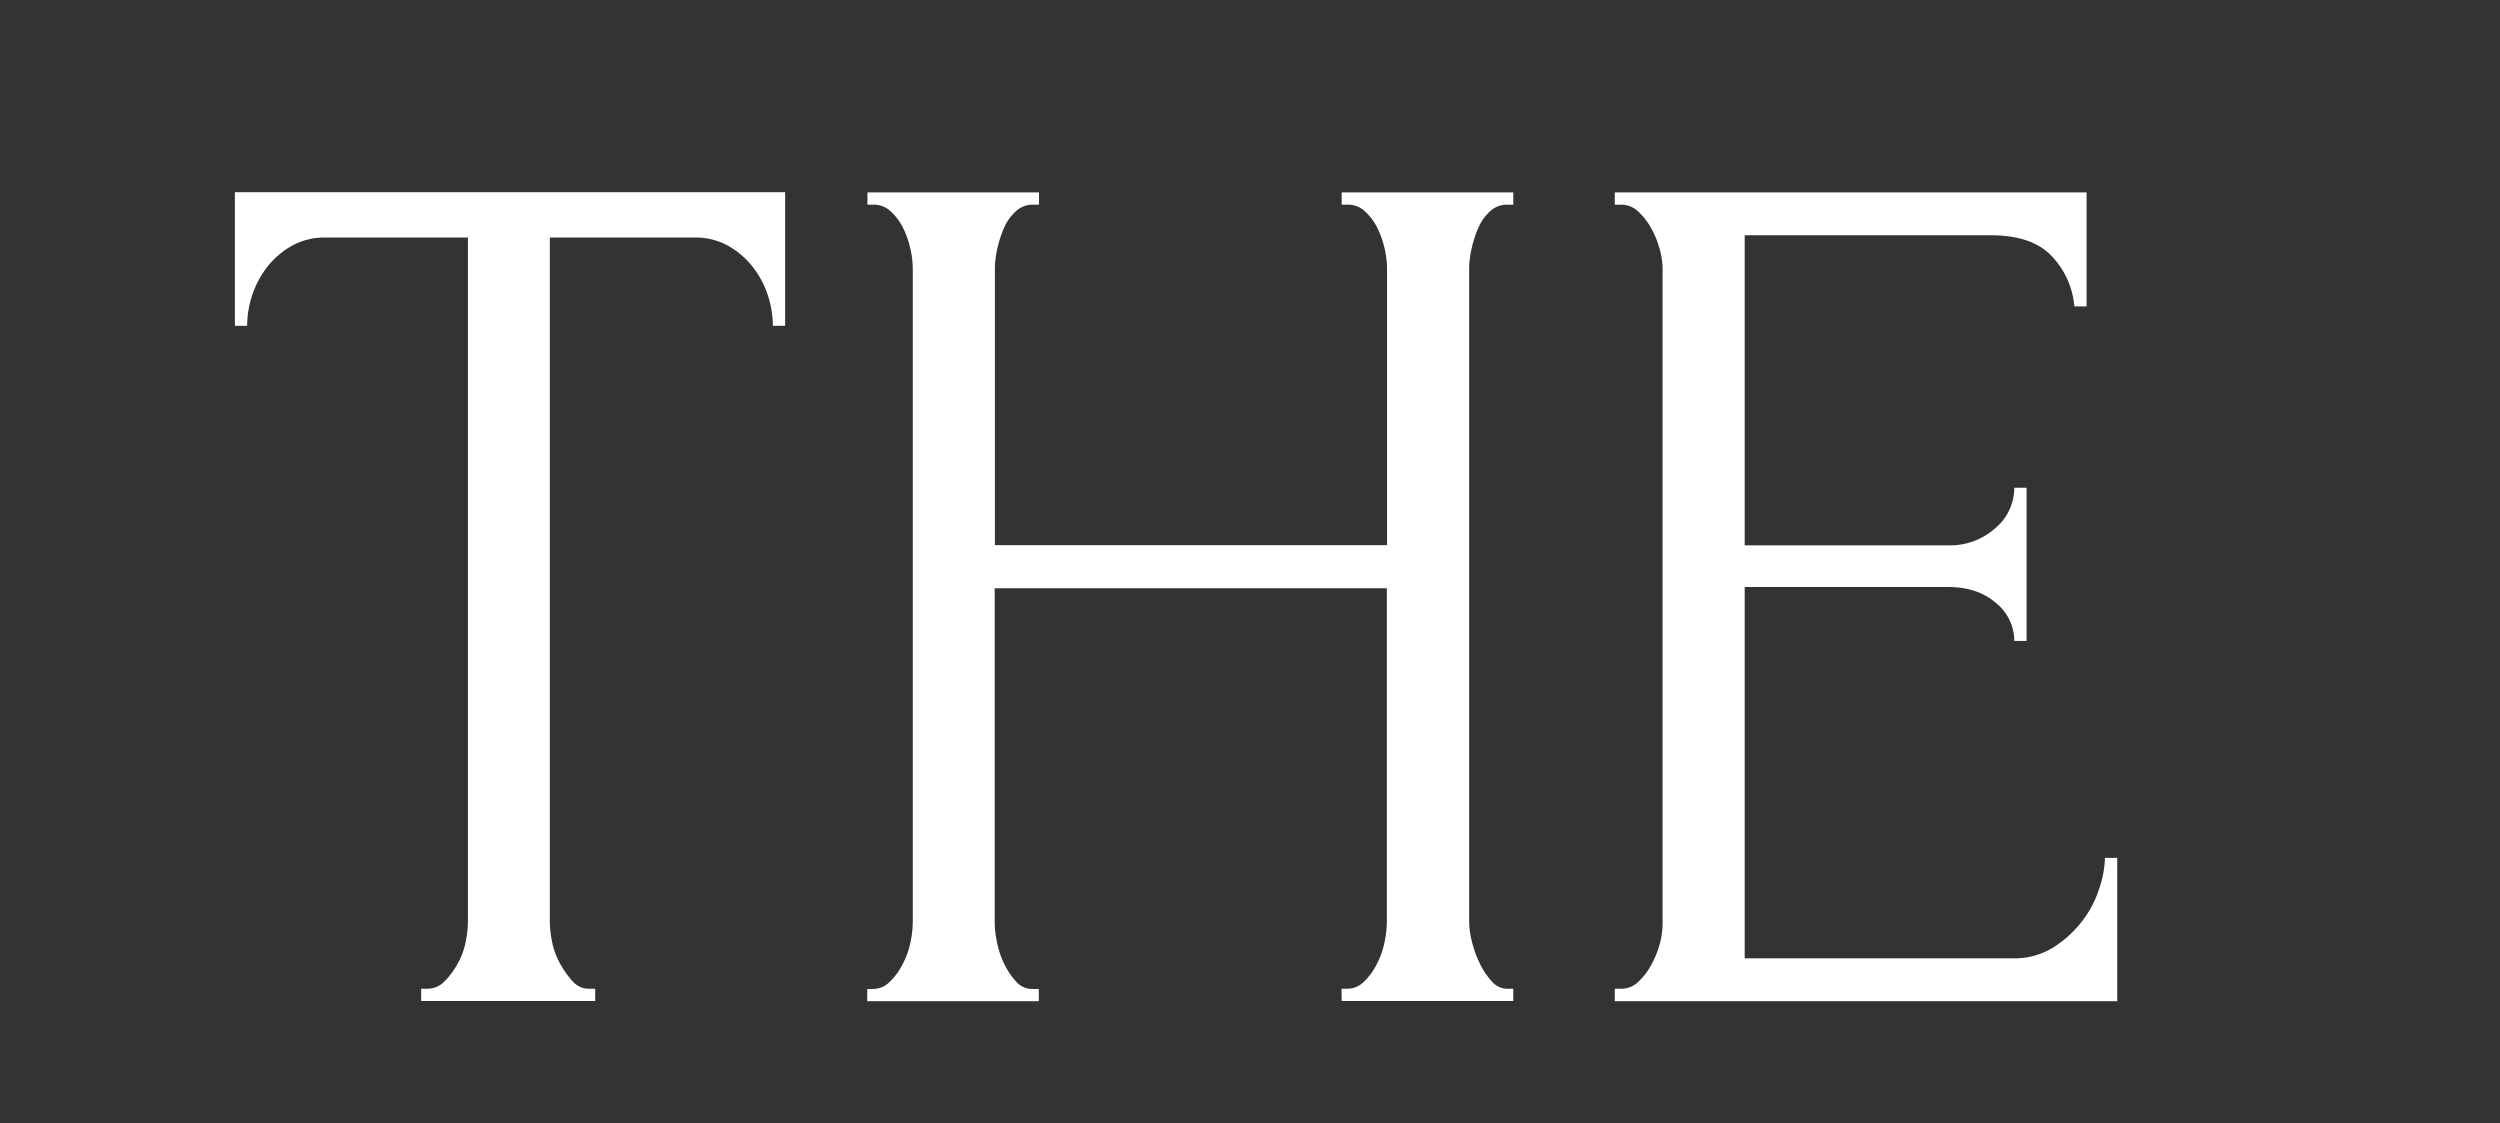
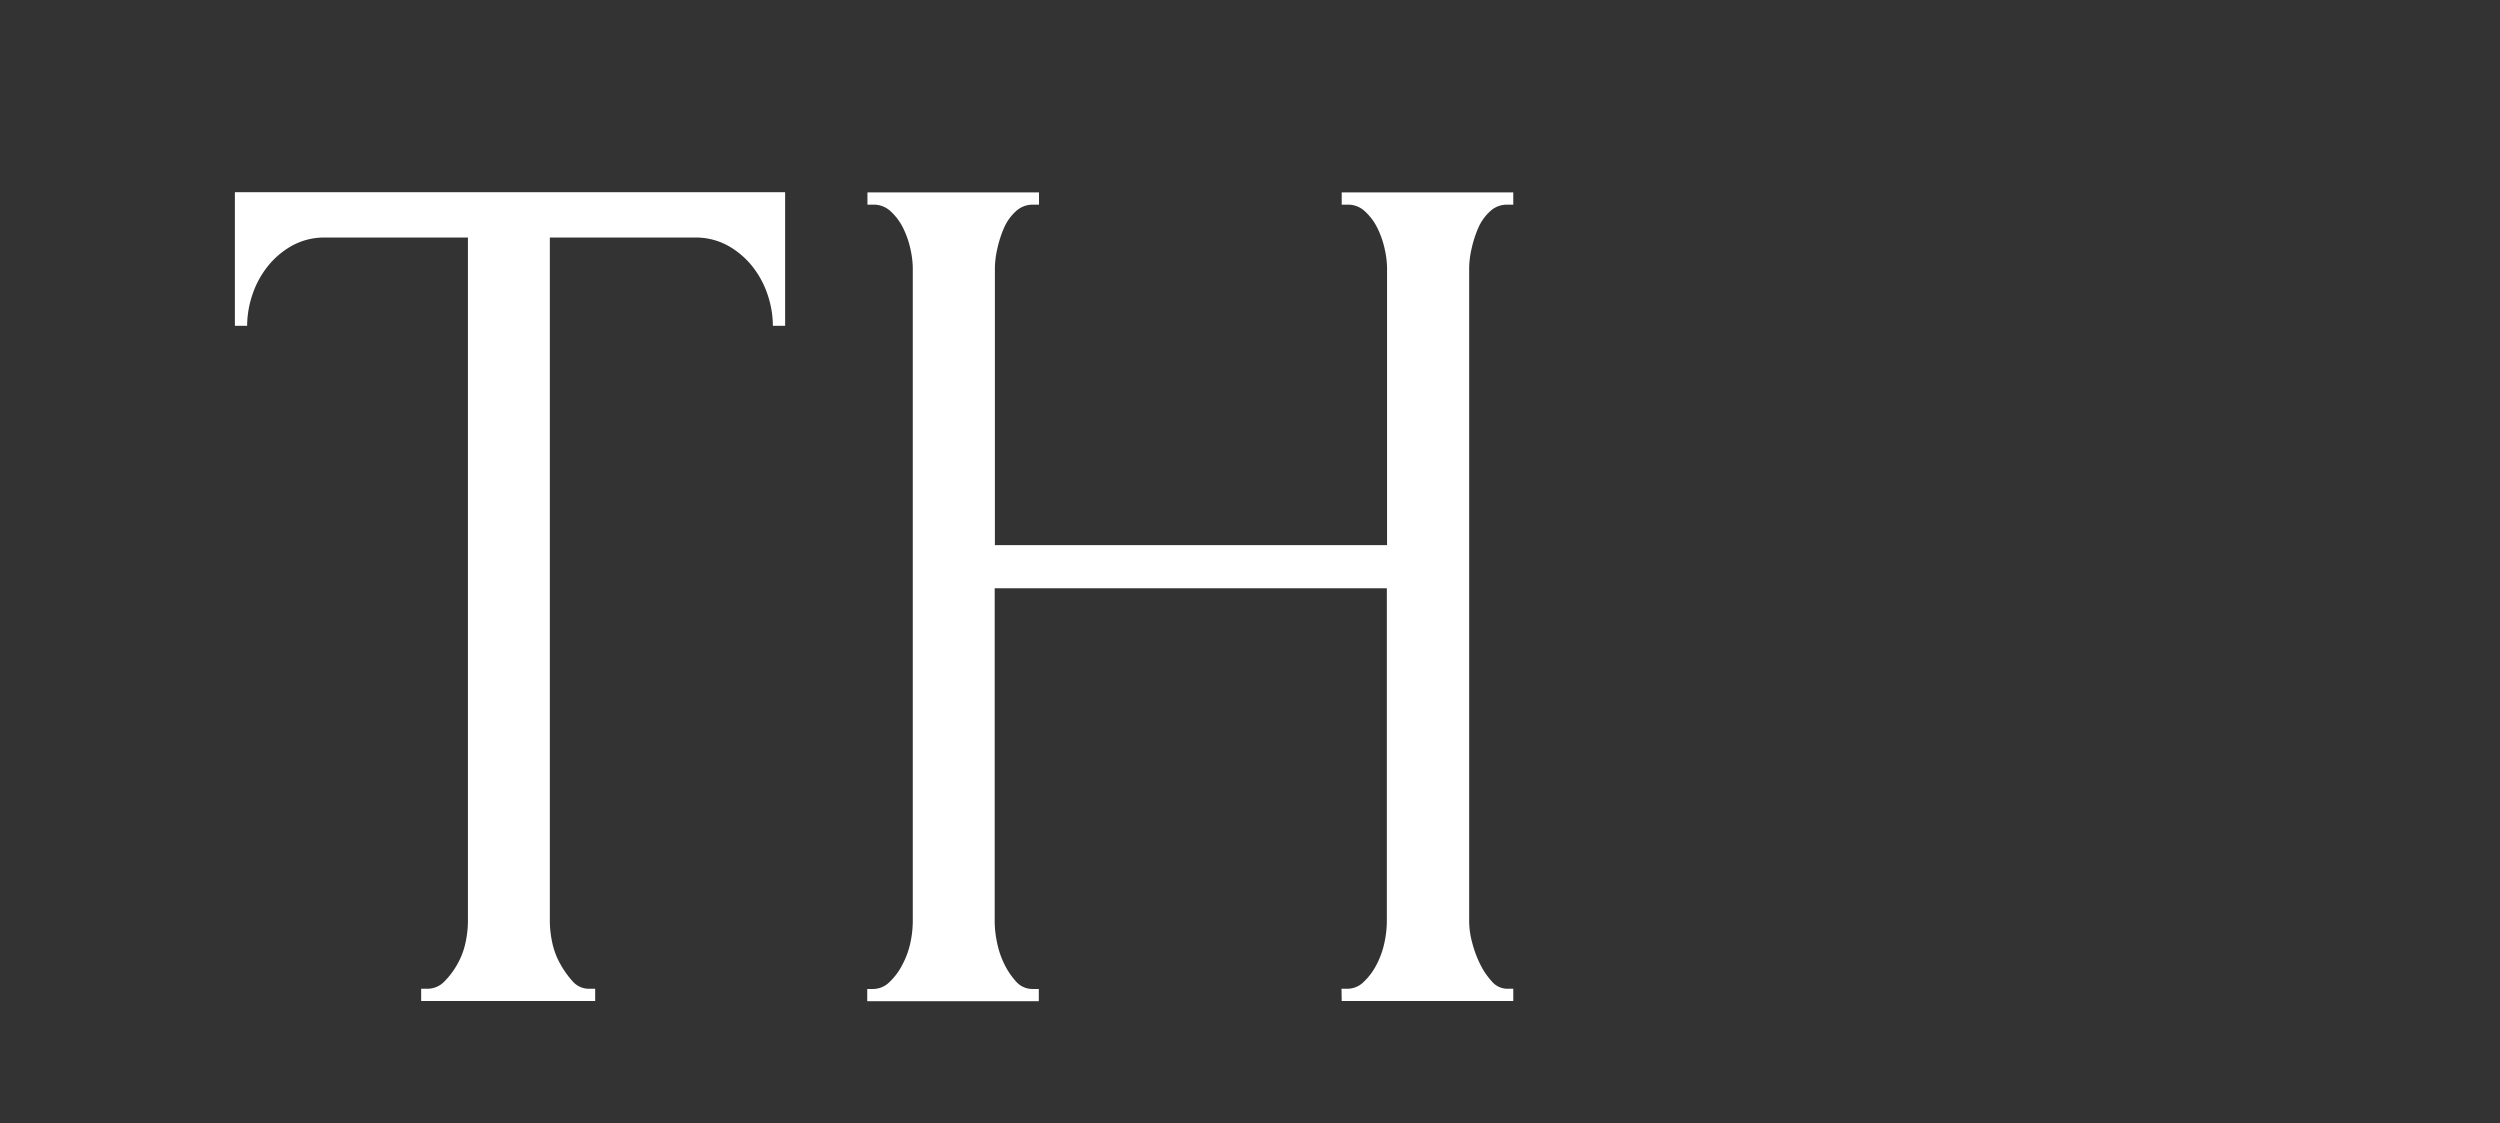
<svg xmlns="http://www.w3.org/2000/svg" id="Layer_1" data-name="Layer 1" viewBox="0 0 612 275">
  <rect x="0" y="0" width="612" height="275" fill="#333333" stroke="none" />
  <path d="M144.2,242.05h1.5v3H103.1v-3h1.5a5.76,5.76,0,0,0,4.2-1.8,19.22,19.22,0,0,0,3.15-4.2,18.34,18.34,0,0,0,2-5.25,25.62,25.62,0,0,0,.6-5.25V58.15H79.7a16.37,16.37,0,0,0-8.4,2.1,20.3,20.3,0,0,0-6,5.25,22.74,22.74,0,0,0-3.6,6.9,24,24,0,0,0-1.2,7.35h-3V47.05H192.2v32.7h-3A24,24,0,0,0,188,72.4a22.74,22.74,0,0,0-3.6-6.9,20.3,20.3,0,0,0-6-5.25,16.37,16.37,0,0,0-8.4-2.1H134.6v167.4a25.62,25.62,0,0,0,.6,5.25,18.34,18.34,0,0,0,2,5.25,22.52,22.52,0,0,0,3,4.2A5.28,5.28,0,0,0,144.2,242.05Z" style="fill:#fff" />
  <path d="M328.4,242.05h1.5a5.67,5.67,0,0,0,3.9-1.65,15.4,15.4,0,0,0,3.15-4.2,20.52,20.52,0,0,0,1.95-5.4,25.62,25.62,0,0,0,.6-5.25V144h-96v81.6a25.62,25.62,0,0,0,.6,5.25,21.66,21.66,0,0,0,1.8,5.25,18.24,18.24,0,0,0,2.85,4.2,5.28,5.28,0,0,0,4.05,1.8h1.5v3h-42v-3h1.5a5.67,5.67,0,0,0,3.9-1.65,15.4,15.4,0,0,0,3.15-4.2,20.52,20.52,0,0,0,2-5.4,25.62,25.62,0,0,0,.6-5.25V65.65a22.42,22.42,0,0,0-.6-4.8,22.05,22.05,0,0,0-1.8-5.1,13.79,13.79,0,0,0-3-4,6,6,0,0,0-4.2-1.65h-1.5v-3h42v3h-1.5a6,6,0,0,0-4.2,1.65,11.86,11.86,0,0,0-2.85,4,27.66,27.66,0,0,0-1.65,5.1,22.42,22.42,0,0,0-.6,4.8v67.8h96V65.65a22.42,22.42,0,0,0-.6-4.8,22.05,22.05,0,0,0-1.8-5.1,13.79,13.79,0,0,0-3-4,6,6,0,0,0-4.2-1.65h-1.5v-3h42v3h-1.5a6,6,0,0,0-4.2,1.65,11.86,11.86,0,0,0-2.85,4,27.66,27.66,0,0,0-1.65,5.1,22.42,22.42,0,0,0-.6,4.8v159.9a20.75,20.75,0,0,0,.75,5.25,27.16,27.16,0,0,0,1.95,5.25,18.24,18.24,0,0,0,2.85,4.2,5,5,0,0,0,3.75,1.8h1.5v3h-42Z" style="fill:#fff" />
-   <path d="M395.3,242.05h1.5a6,6,0,0,0,4.2-1.65,16.22,16.22,0,0,0,3.15-4.05,22.82,22.82,0,0,0,2.1-5.1,19.08,19.08,0,0,0,.75-5.1V65.65a18.19,18.19,0,0,0-.75-4.8,22.82,22.82,0,0,0-2.1-5.1,16.22,16.22,0,0,0-3.15-4,6,6,0,0,0-4.2-1.65h-1.5v-3H510.8V75h-3a20.17,20.17,0,0,0-5.4-12.15q-4.8-5.25-15-5.25H427.1v75.9h49.8a16.59,16.59,0,0,0,11.55-4.2,12.94,12.94,0,0,0,4.65-9.9h3v37.5h-3a11.92,11.92,0,0,0-4.5-9.3q-4.5-3.9-11.7-3.9H427.1v90.9h65.7a17.91,17.91,0,0,0,9.9-2.7,27.28,27.28,0,0,0,7.05-6.45,26.09,26.09,0,0,0,4.2-8.1A25.61,25.61,0,0,0,515.3,210h3v35.1h-123Z" style="fill:#fff" />
</svg>